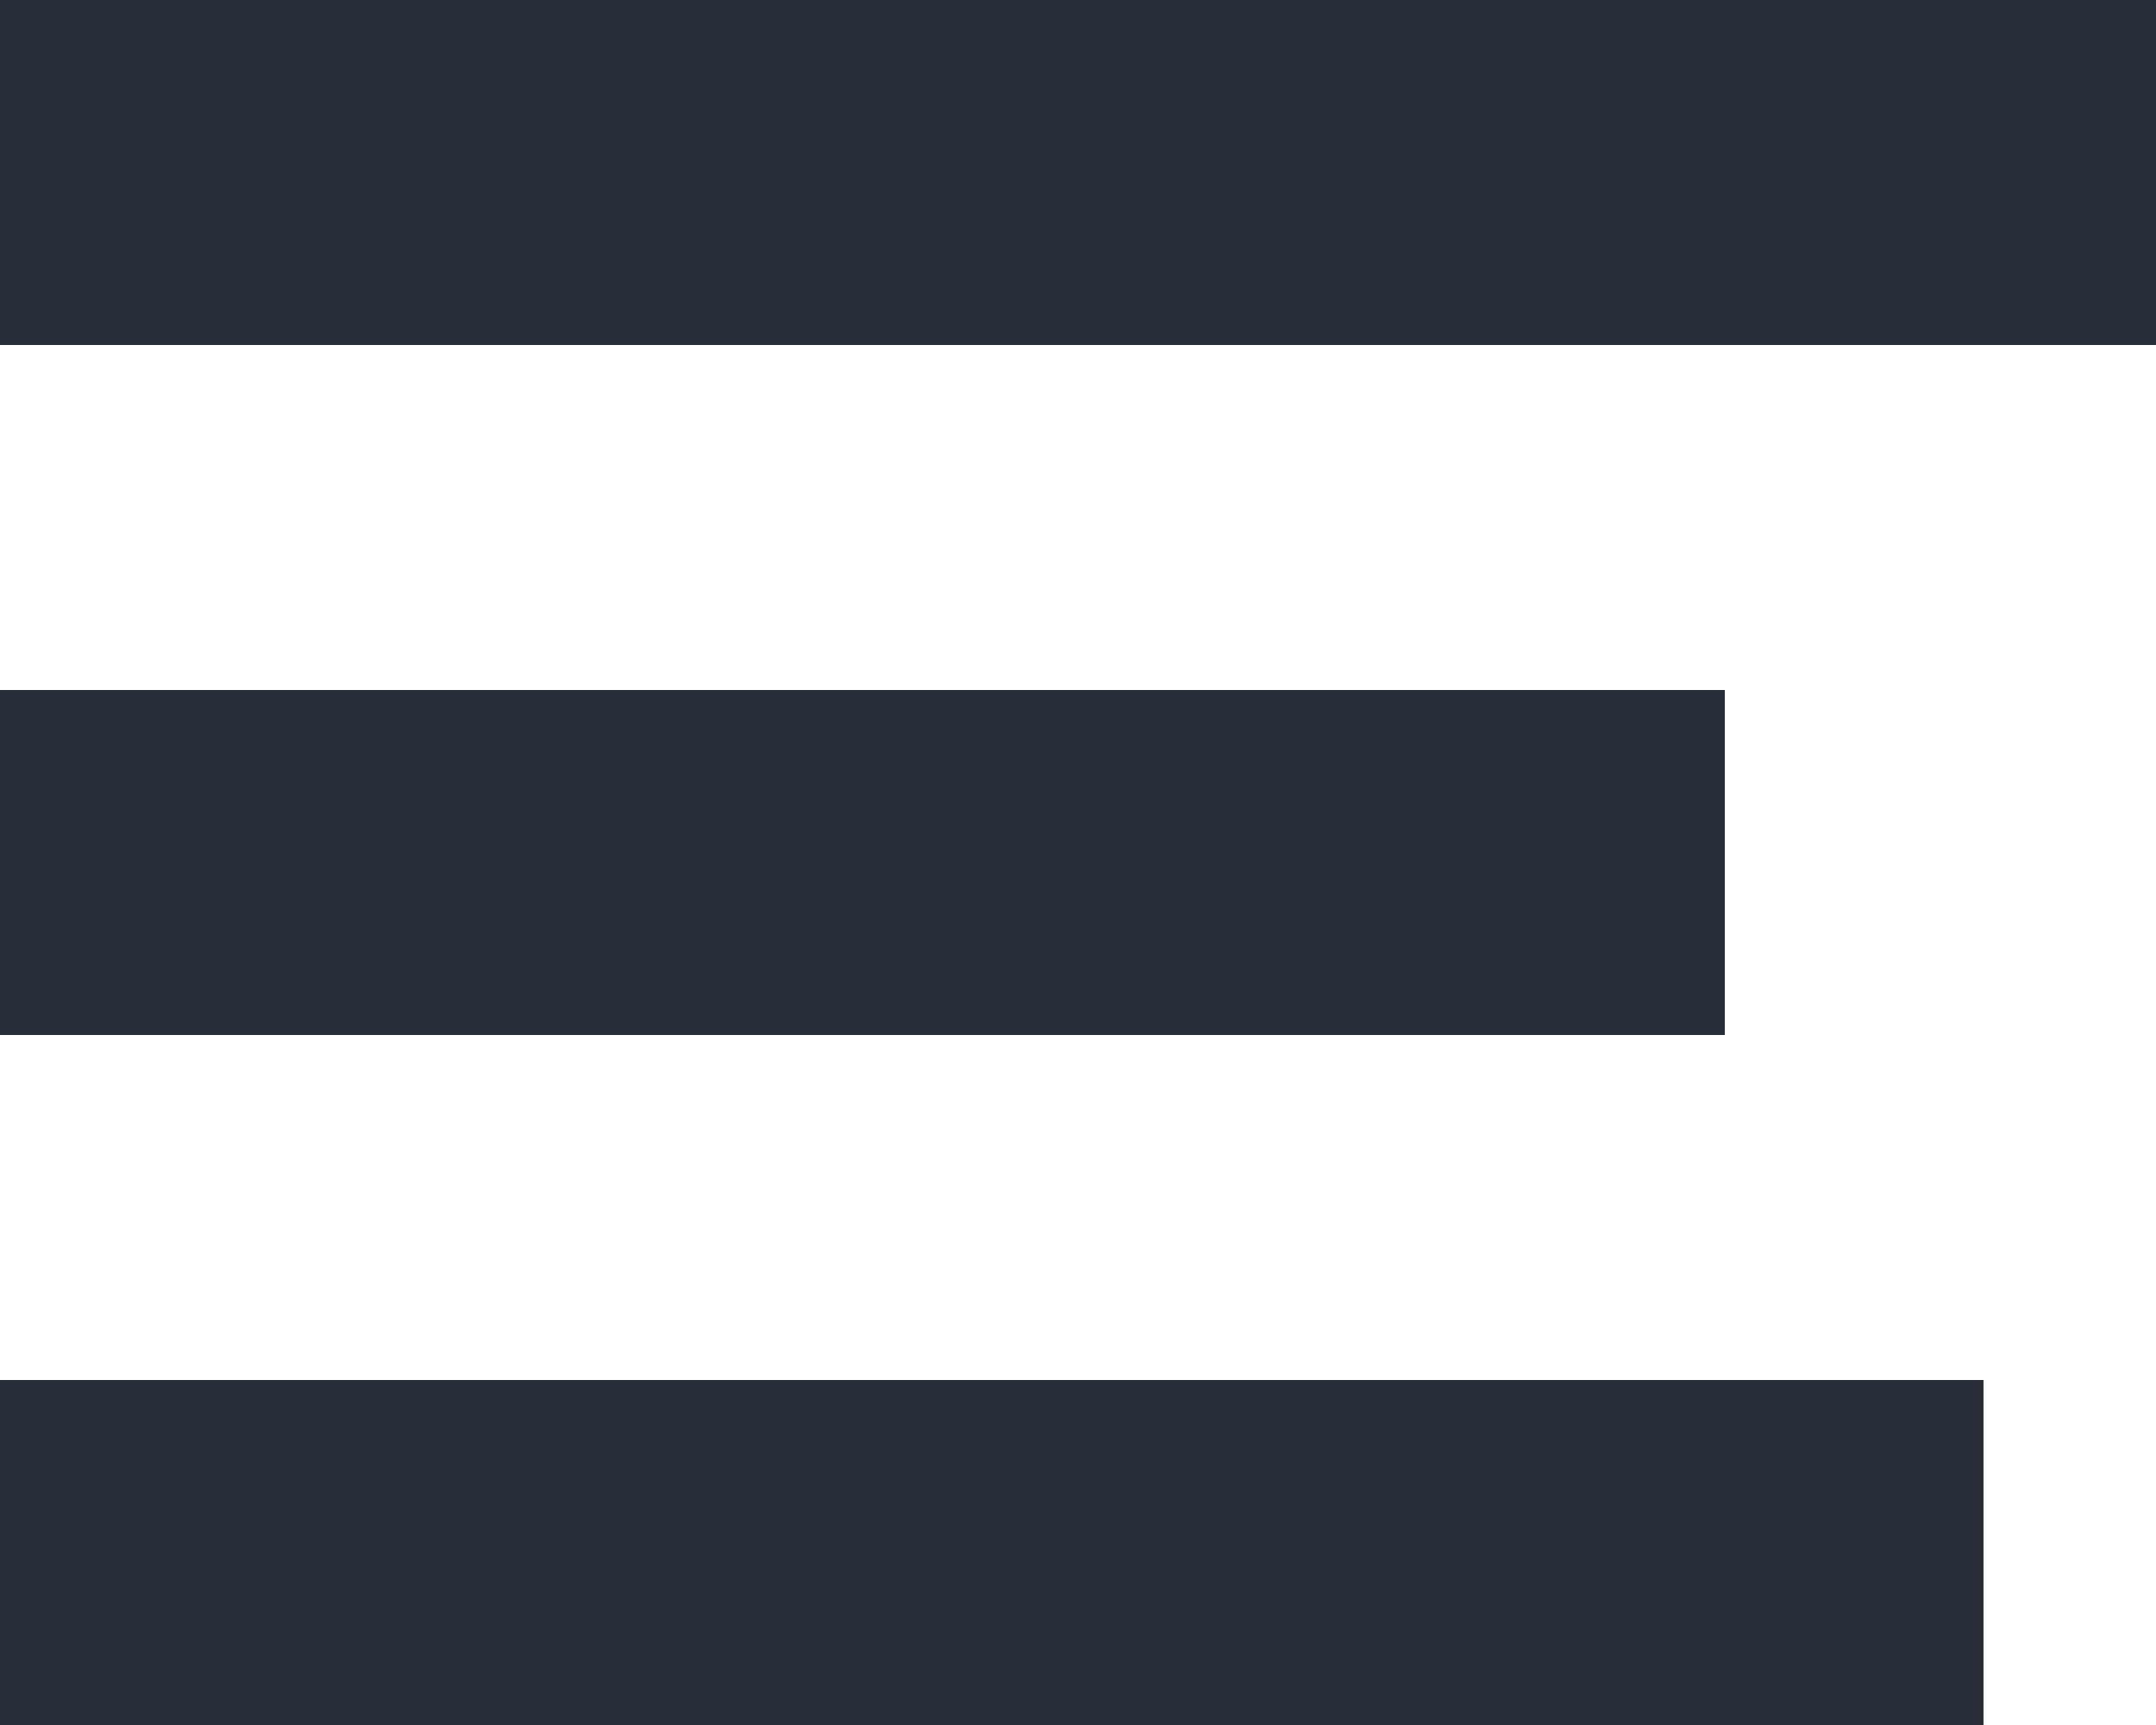
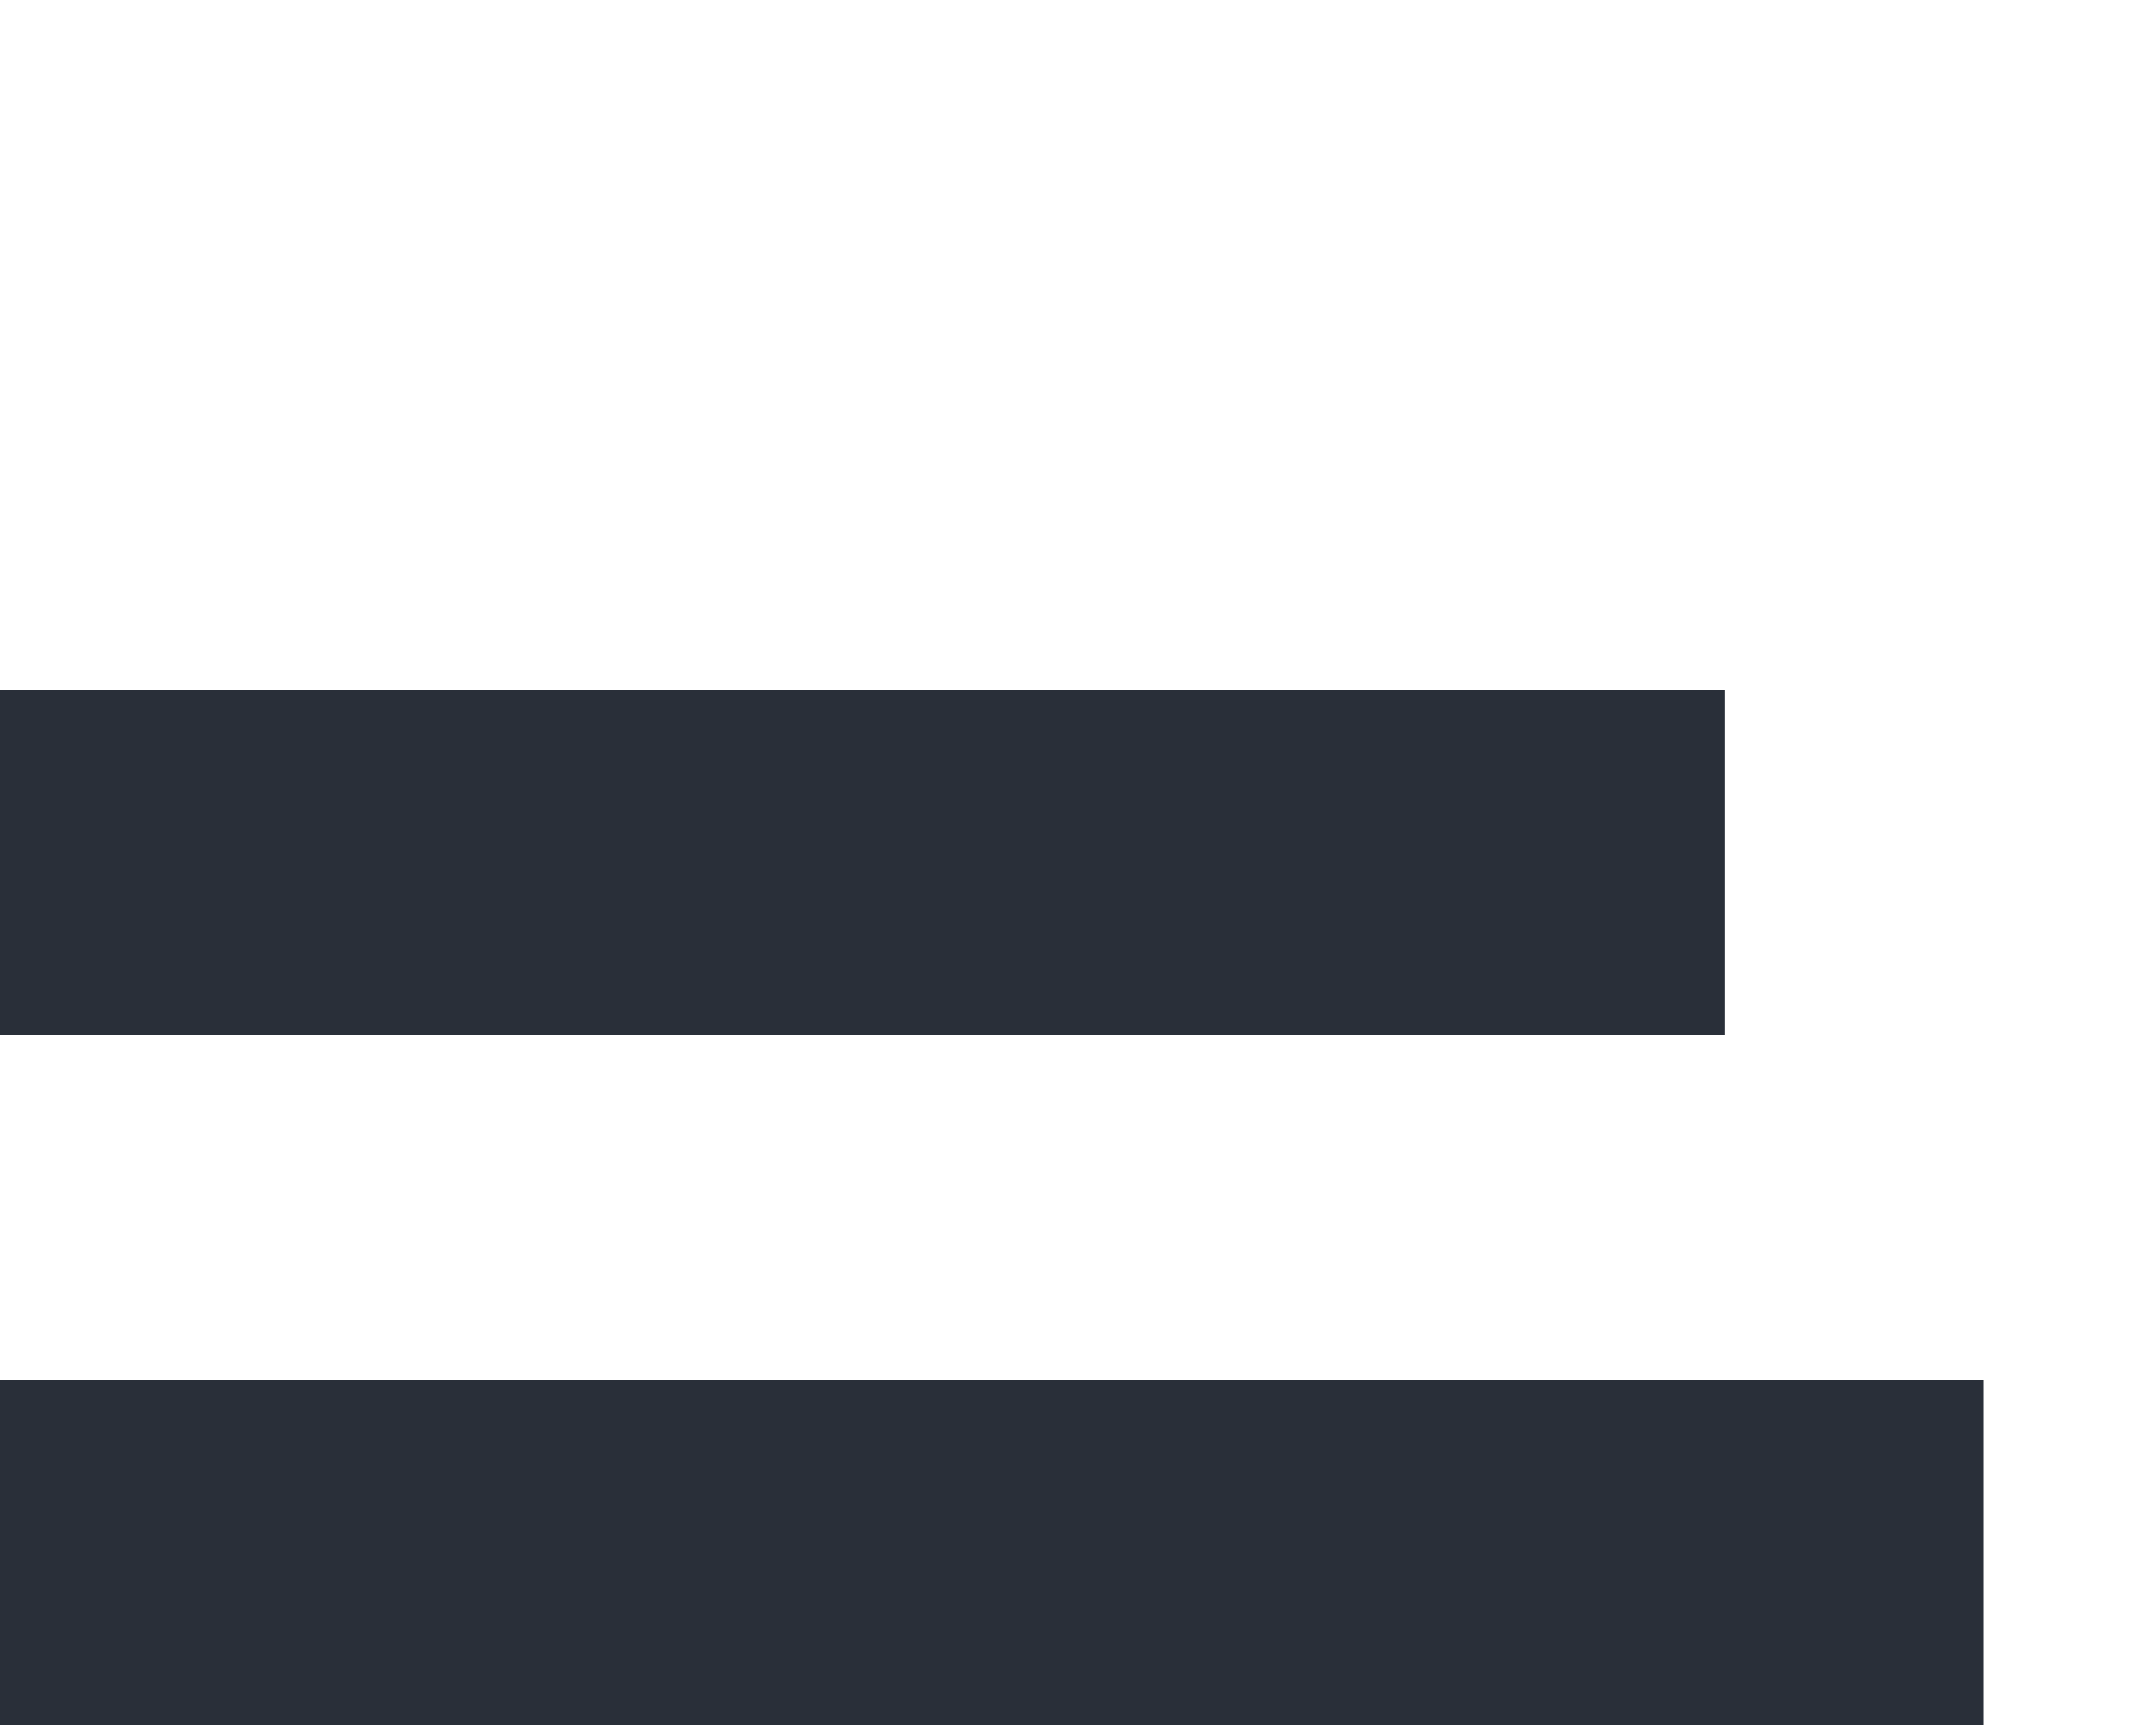
<svg xmlns="http://www.w3.org/2000/svg" width="25" height="20" viewBox="0 0 25 20">
  <g id="mobile_menu_icon" transform="translate(-109.207 -125.084)">
    <rect id="Rectangle_7" data-name="Rectangle 7" width="20" height="4" transform="translate(109.207 133.084)" fill="#292f39" />
    <rect id="Rectangle_9" data-name="Rectangle 9" width="23" height="4" transform="translate(109.207 141.084)" fill="#292f39" />
-     <rect id="Rectangle_8" data-name="Rectangle 8" width="25" height="4" transform="translate(109.207 125.084)" fill="#292f39" />
  </g>
</svg>